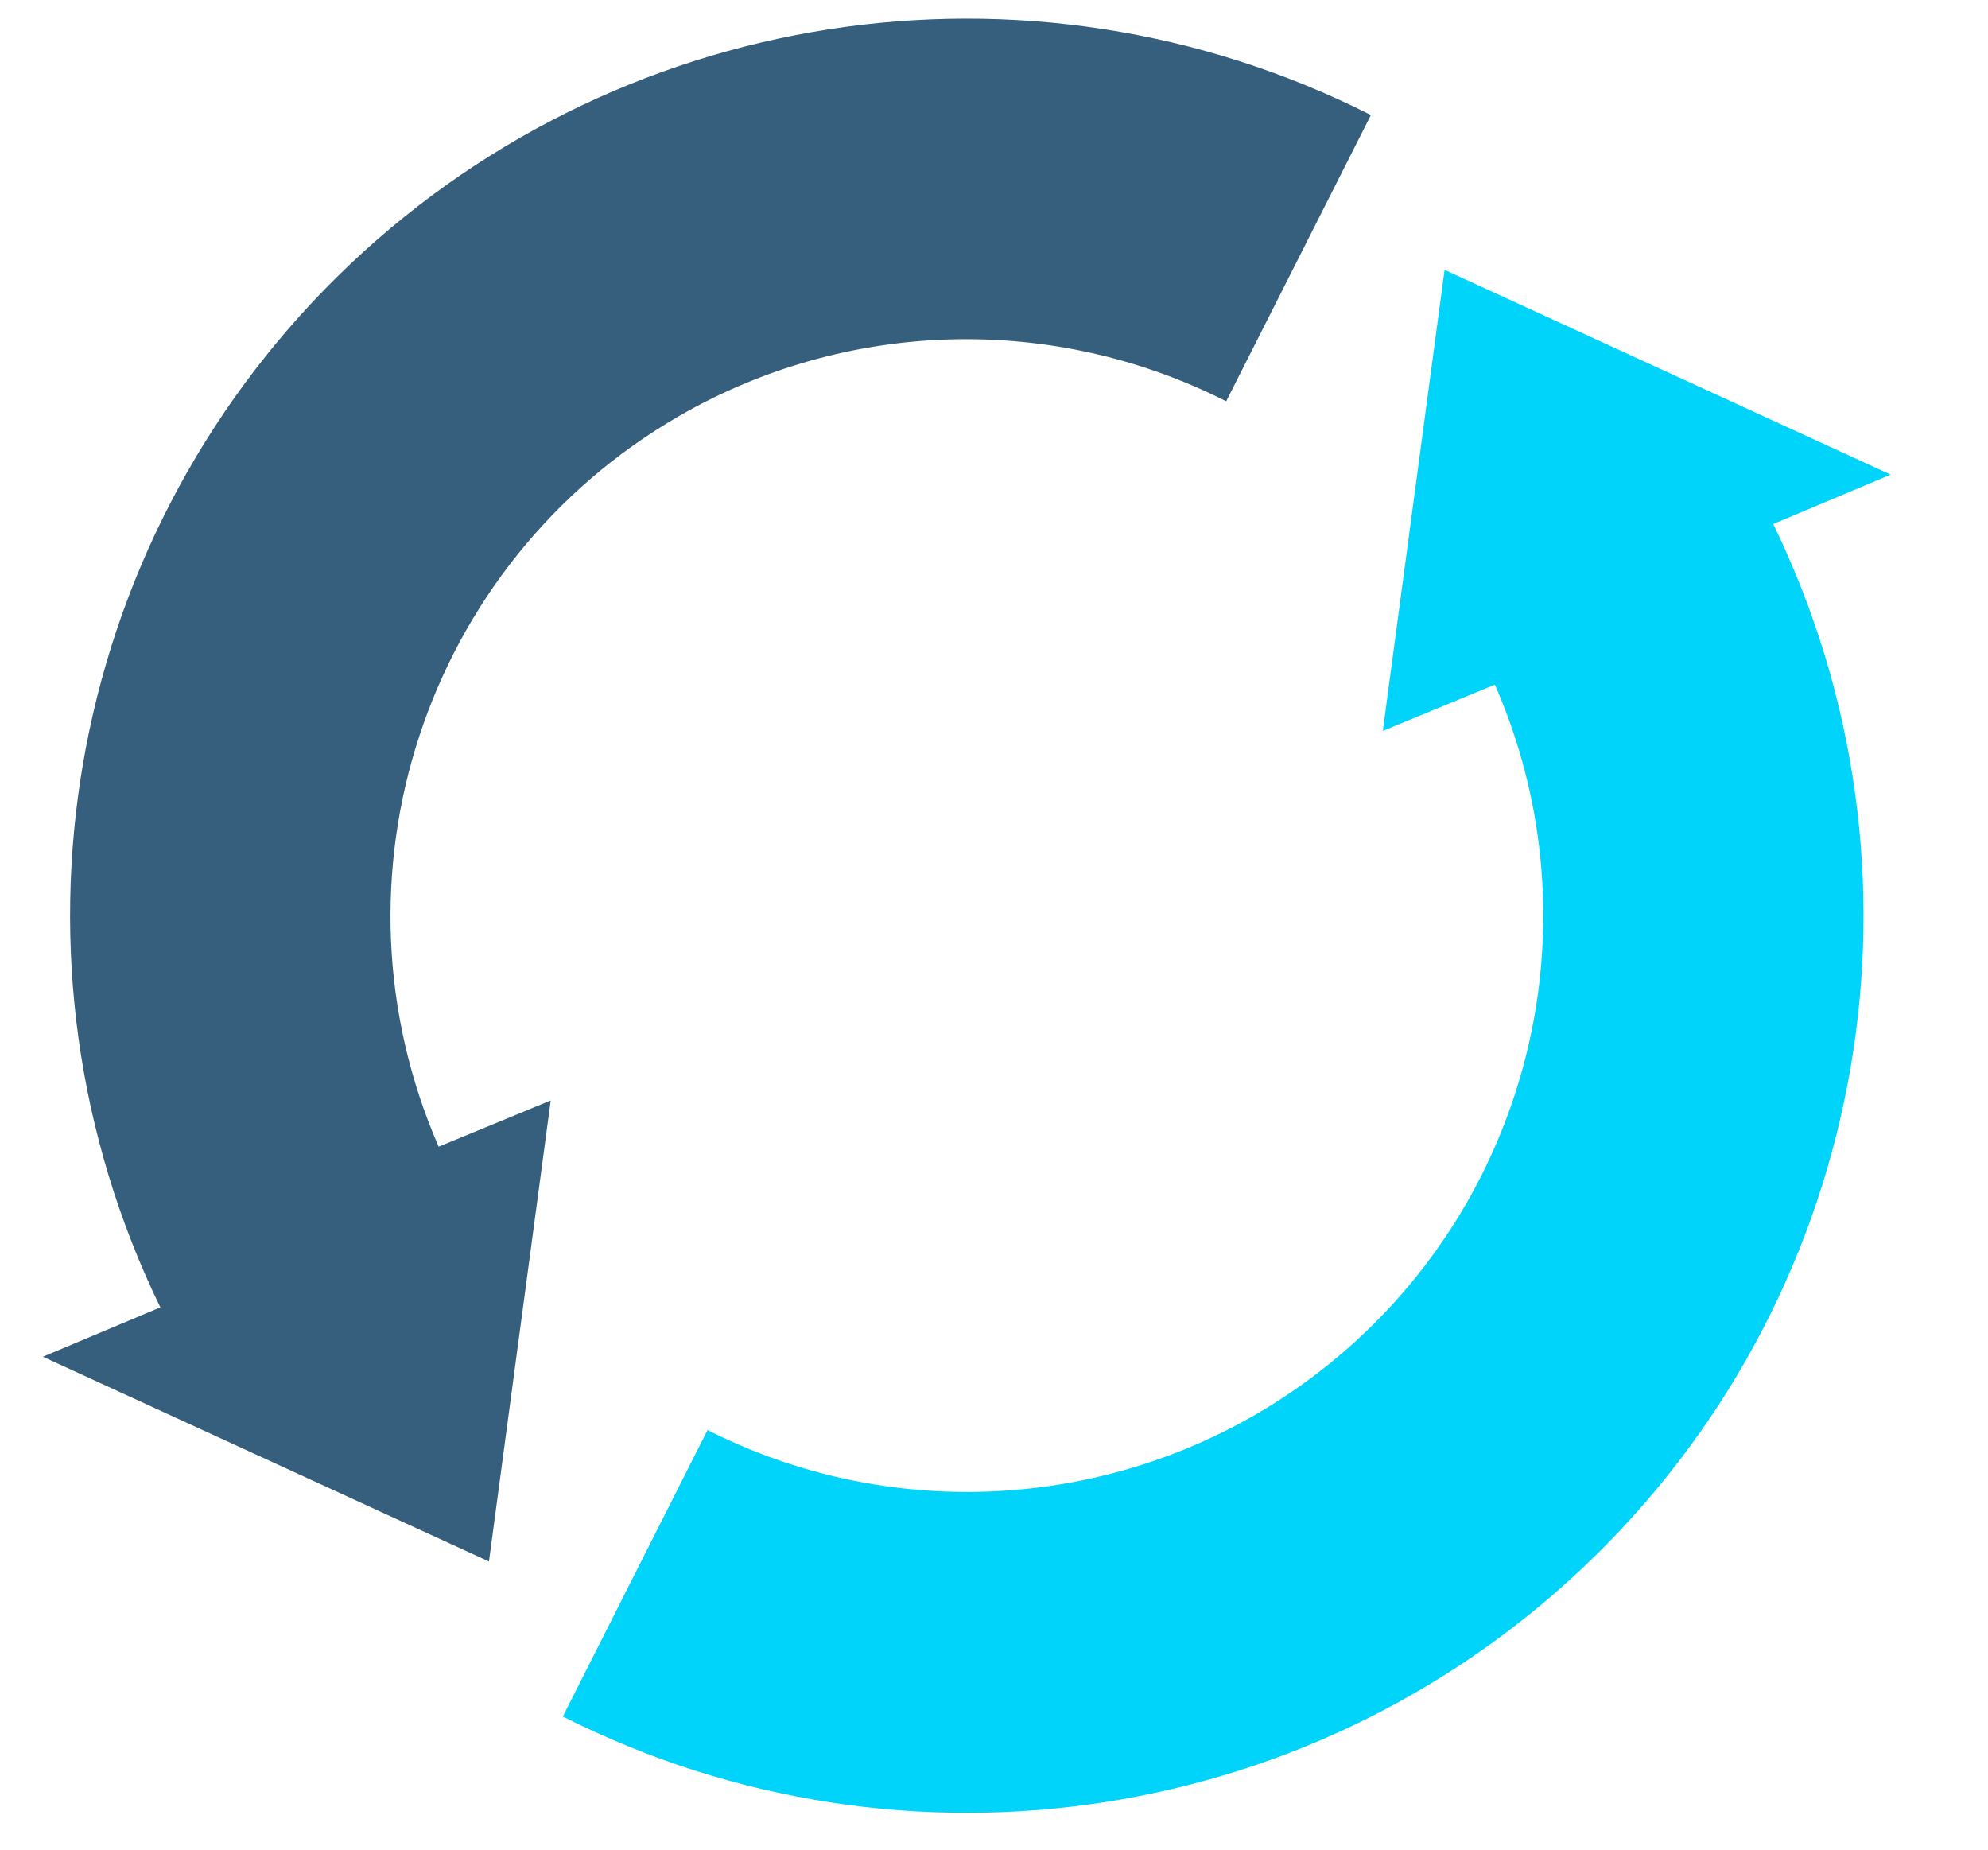
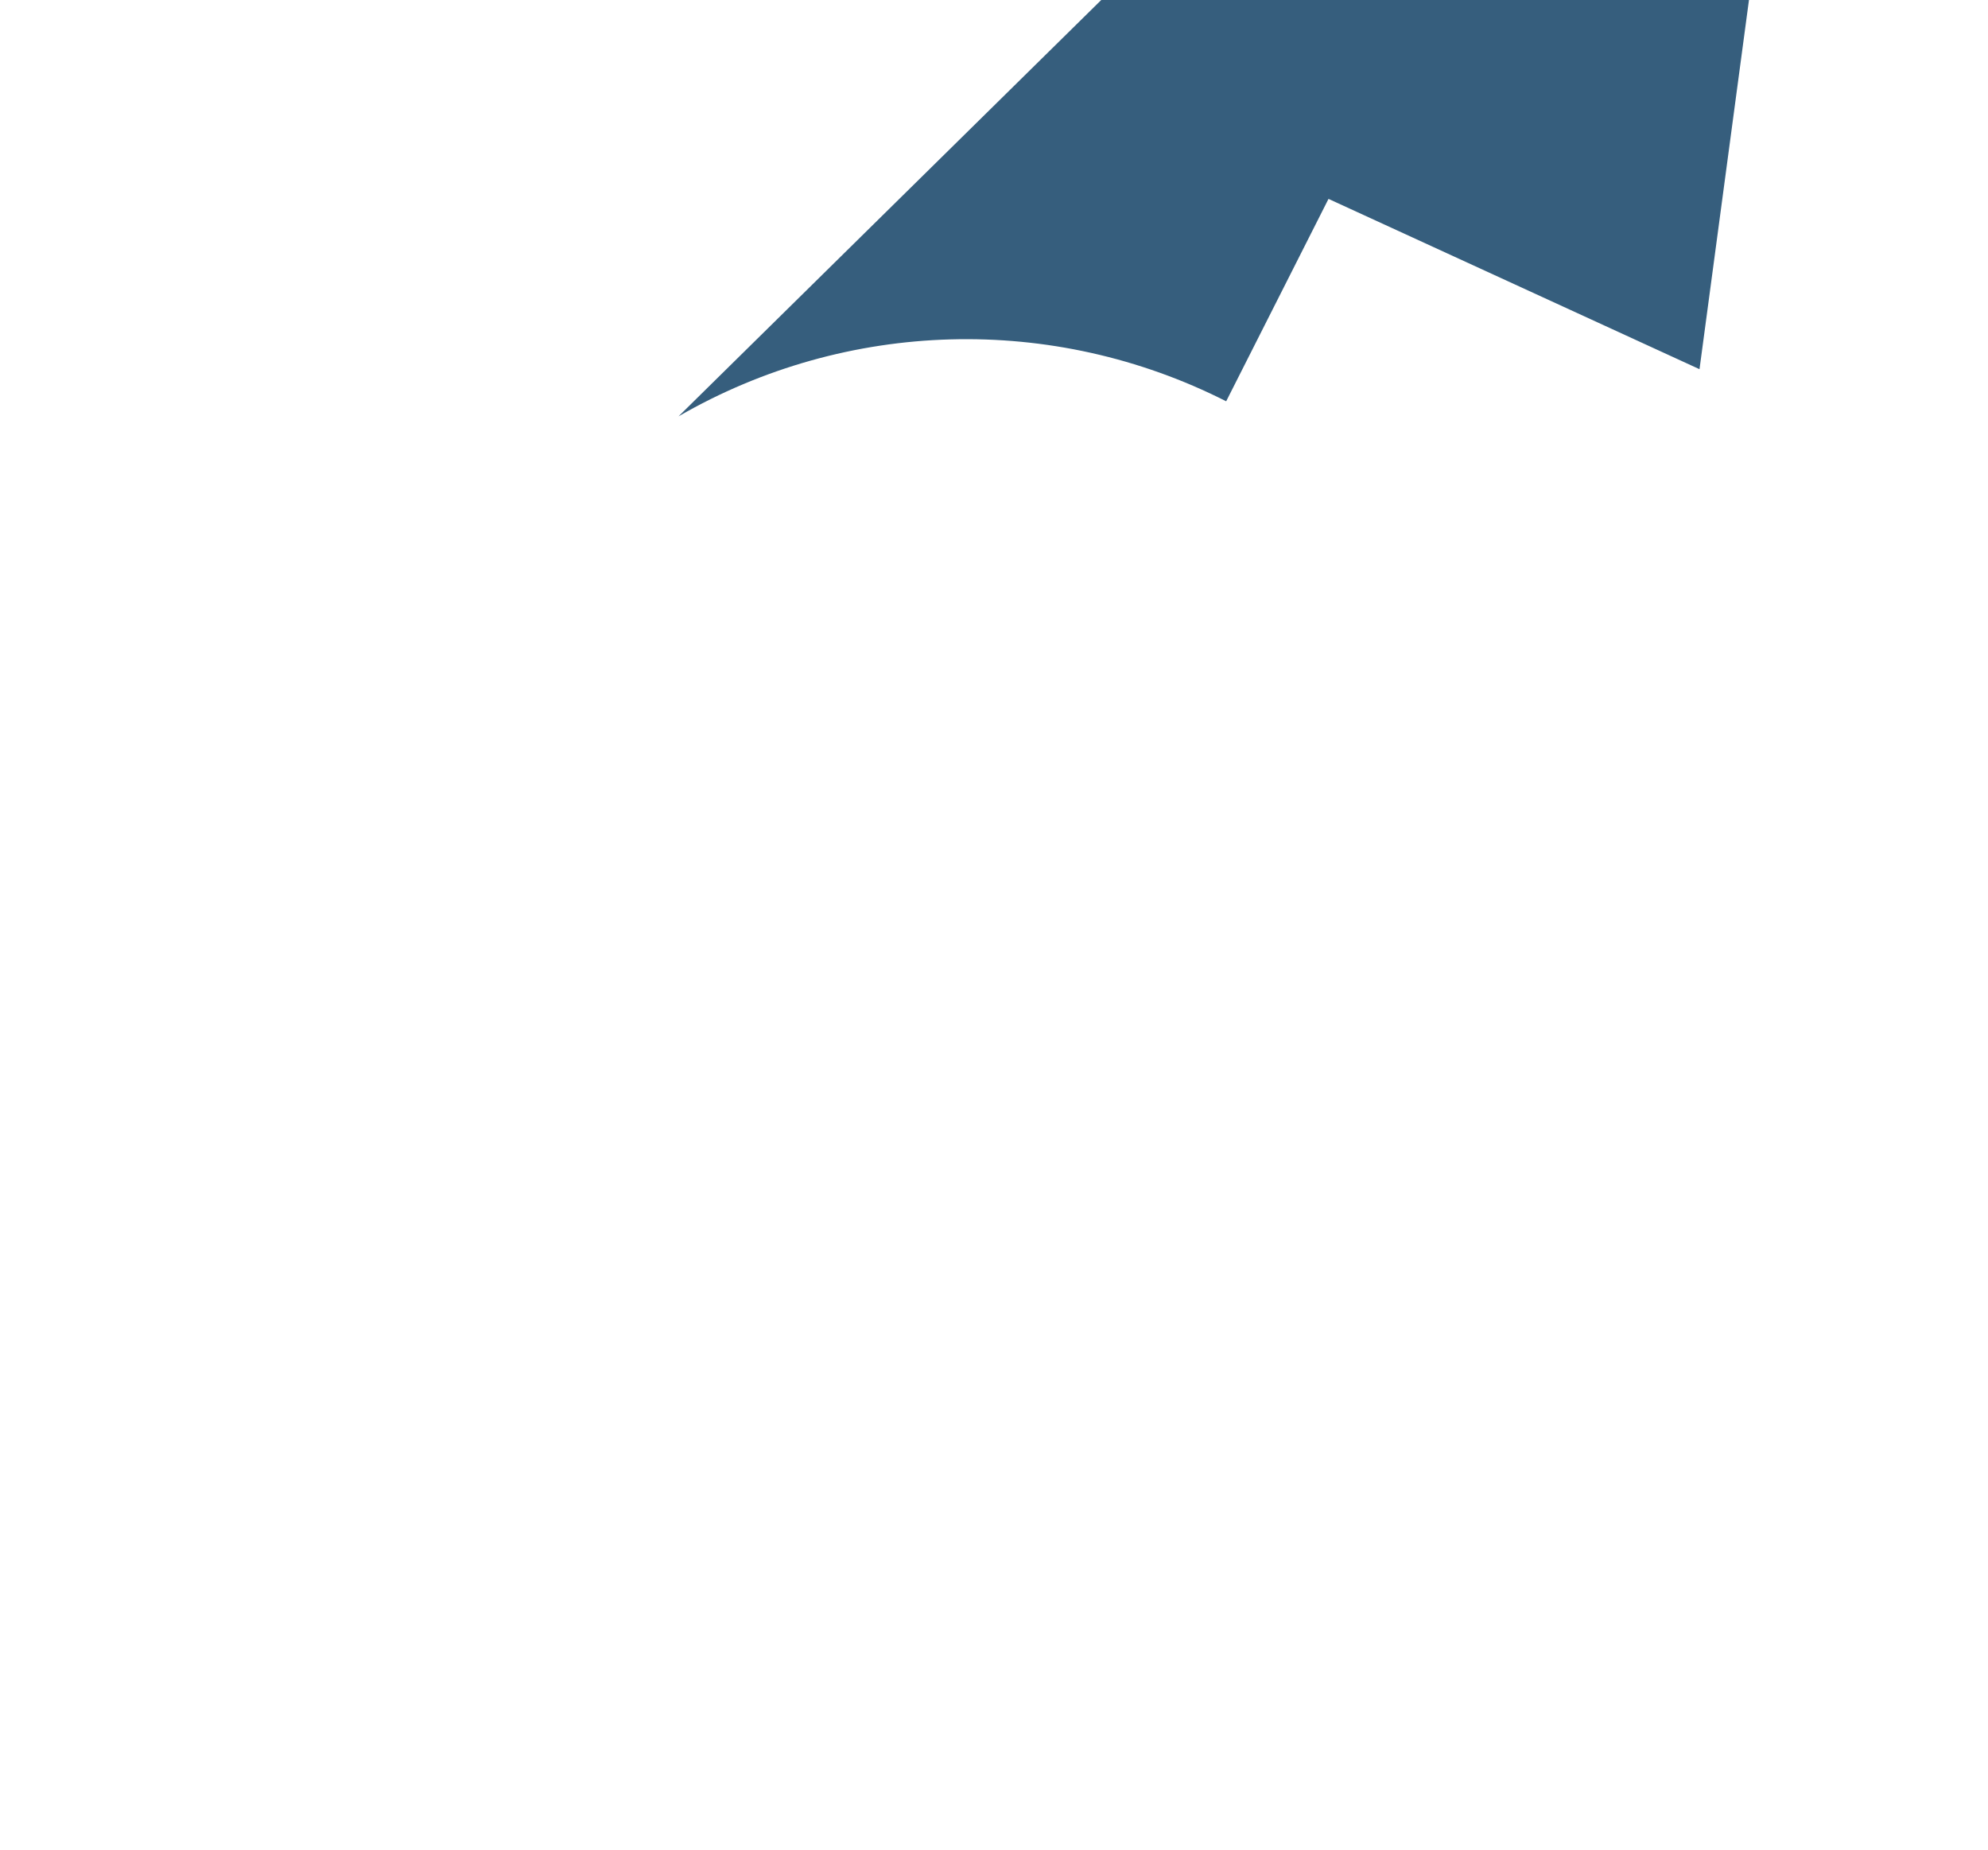
<svg xmlns="http://www.w3.org/2000/svg" xml:space="preserve" width="215px" height="200px" version="1.1" style="shape-rendering:geometricPrecision; text-rendering:geometricPrecision; image-rendering:optimizeQuality; fill-rule:evenodd; clip-rule:evenodd" viewBox="0 0 215 200">
  <defs>
    <style type="text/css">
   
    .fil0 {fill:#00D4FA;fill-rule:nonzero}
    .fil1 {fill:#365E7D;fill-rule:nonzero}
   
  </style>
  </defs>
  <g id="Слой_x0020_1">
-     <path class="fil0" d="M156.23 29.18l-6.68 49.85 12.12 -5c10.54,24.07 4.84,52.17 -14.24,70.23 -19.09,18.07 -47.46,22.22 -70.91,10.37l-15.65 30.97c37.14,18.76 82.11,11.73 111.75,-17.47 29.64,-29.2 37.35,-74.05 19.15,-111.47l12.7 -5.34 -48.24 -22.14z" />
-     <path class="fil1" d="M73.38 45.02c18.2,-10.52 40.48,-11.13 59.23,-1.63l15.65 -30.95c-37.14,-18.77 -82.11,-11.74 -111.76,17.45 -29.64,29.2 -37.35,74.05 -19.16,111.47l-12.7 5.34 48.24 22.14 6.68 -49.85 -12.12 5c-12.68,-29.09 -1.52,-63.07 25.94,-78.97z" />
+     <path class="fil1" d="M73.38 45.02c18.2,-10.52 40.48,-11.13 59.23,-1.63l15.65 -30.95l-12.7 5.34 48.24 22.14 6.68 -49.85 -12.12 5c-12.68,-29.09 -1.52,-63.07 25.94,-78.97z" />
  </g>
</svg>